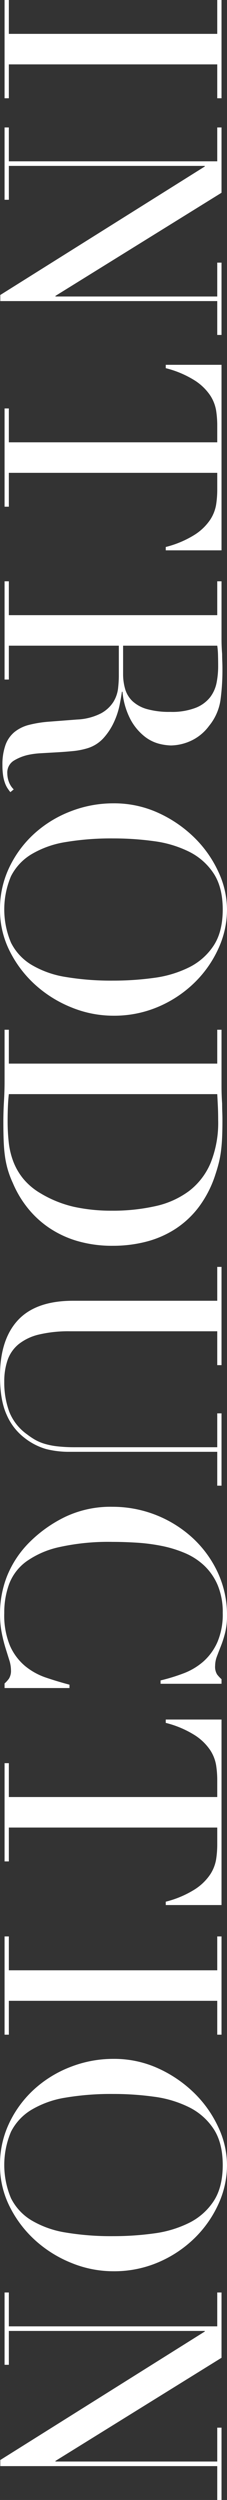
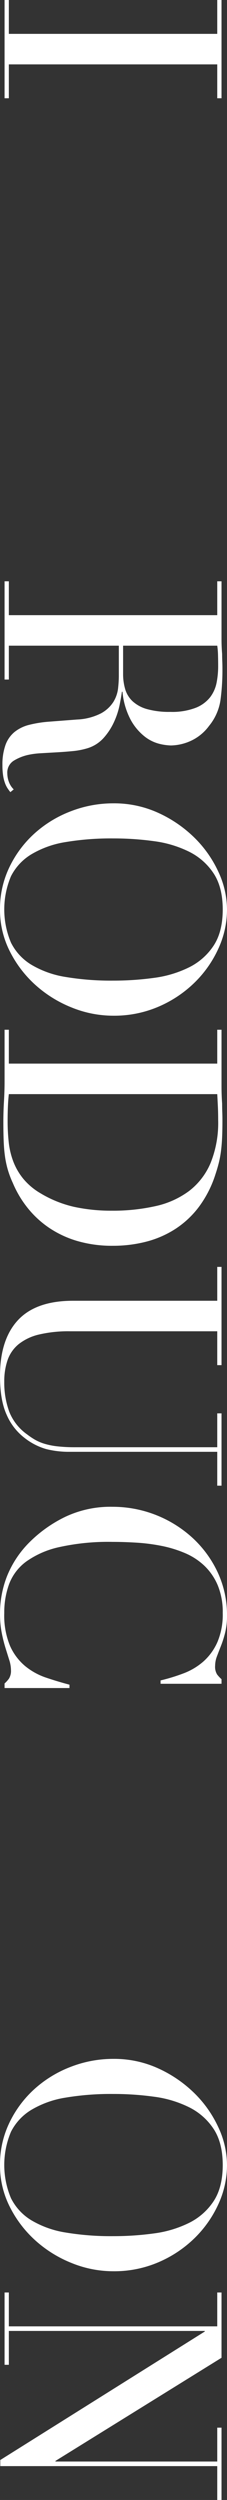
<svg xmlns="http://www.w3.org/2000/svg" viewBox="0 0 74.5 819.285">
  <rect x="0" y="0" width="74.5" height="819.285" fill="#333333" stroke="none" />
  <g>
    <path d="M2.9,0V11.1H71.3V0h1.4V32.2H71.3V21.1H2.9V32.2H1.5V0Z" fill="#fff" />
-     <path d="M2.9,41.769v11.1H71.3v-11.1h1.4v21.4l-54.5,33.8v.2H71.3v-11.1h1.4v23.7H71.3v-11.1H.1v-2l67.1-42.1v-.2H2.9v11.1H1.5v-23.7Z" fill="#fff" />
-     <path d="M2.9,133.856v11.1H71.3v-5.8a32.782,32.782,0,0,0-.35-4.5A12.918,12.918,0,0,0,69,129.606a17.342,17.342,0,0,0-5.05-4.9,32.787,32.787,0,0,0-9.551-4.05v-1.1H72.7v60.8H54.4v-1.1a32.9,32.9,0,0,0,9.551-4.05,17.357,17.357,0,0,0,5.05-4.9,12.926,12.926,0,0,0,1.95-5.05,32.829,32.829,0,0,0,.35-4.5v-5.8H2.9v11.1H1.5v-32.2Z" fill="#fff" />
    <path d="M2.9,190.5v11.1H71.3V190.5h1.4v19q0,1.2.05,2.4t.149,2.4q0,1.2.051,2.4t.05,2.4a73.742,73.742,0,0,1-.65,10.4,17.38,17.38,0,0,1-3.75,8.4,15.418,15.418,0,0,1-6.1,4.95,16.394,16.394,0,0,1-6.4,1.45,17.72,17.72,0,0,1-3.85-.55,12.976,12.976,0,0,1-4.8-2.4,17.917,17.917,0,0,1-4.5-5.35,24.168,24.168,0,0,1-2.75-9.3H40q-.2,1.6-.75,4.35a25.622,25.622,0,0,1-1.851,5.6,20.741,20.741,0,0,1-3.449,5.25,11.705,11.705,0,0,1-5.551,3.4,24.168,24.168,0,0,1-4.549.85q-2.552.248-5.25.4t-5.2.3a25.284,25.284,0,0,0-4.2.55,15.437,15.437,0,0,0-4.7,1.9,4.563,4.563,0,0,0-2.1,4.2,8.007,8.007,0,0,0,.5,2.7,6.684,6.684,0,0,0,1.6,2.5l-1.1.9q-.4-.5-.849-1.15a8.39,8.39,0,0,1-.85-1.65,12.471,12.471,0,0,1-.65-2.45A21.407,21.407,0,0,1,.8,250.8a19.022,19.022,0,0,1,1-6.65,9.855,9.855,0,0,1,2.95-4.25,12.434,12.434,0,0,1,4.8-2.35,38.129,38.129,0,0,1,6.65-1.05l9.1-.7a18.984,18.984,0,0,0,7.8-2,11.045,11.045,0,0,0,4.1-3.75,10.83,10.83,0,0,0,1.55-4.45,38.168,38.168,0,0,0,.25-4v-10H2.9v11.1H1.5V190.5Zm37.5,21.1v9.2a17.469,17.469,0,0,0,.7,5.1,8.886,8.886,0,0,0,2.45,3.95,11.7,11.7,0,0,0,4.75,2.55,26.947,26.947,0,0,0,7.6.9,21.528,21.528,0,0,0,8.351-1.35,11.287,11.287,0,0,0,4.75-3.5,11.548,11.548,0,0,0,2.1-4.8,28.3,28.3,0,0,0,.5-5.25q0-1.8-.05-3.65a25.878,25.878,0,0,0-.25-3.15Z" fill="#fff" />
    <path d="M37.2,263.265a34.769,34.769,0,0,1,14.8,3.15,41.256,41.256,0,0,1,11.8,8.1,37.782,37.782,0,0,1,7.849,11.15,29.452,29.452,0,0,1,2.851,12.4,30.649,30.649,0,0,1-2.851,12.851A36.982,36.982,0,0,1,63.8,322.064,38.707,38.707,0,0,1,52,329.915a36.8,36.8,0,0,1-14.8,2.95,36.342,36.342,0,0,1-13.7-2.7,39.722,39.722,0,0,1-11.9-7.4,37.521,37.521,0,0,1-8.4-11.05A29.92,29.92,0,0,1,0,298.064a31.464,31.464,0,0,1,3.1-13.9,35.619,35.619,0,0,1,8.25-11.05,37.882,37.882,0,0,1,11.9-7.25A38.471,38.471,0,0,1,37.2,263.265Zm0,11.5a90.093,90.093,0,0,0-15.7,1.2,31.613,31.613,0,0,0-11.2,4,17.745,17.745,0,0,0-6.7,7.2,27.967,27.967,0,0,0,0,21.75,17.687,17.687,0,0,0,6.7,7.25,31.652,31.652,0,0,0,11.2,4,90.093,90.093,0,0,0,15.7,1.2,96.689,96.689,0,0,0,13.35-.9,36.556,36.556,0,0,0,11.5-3.45,20.555,20.555,0,0,0,8.05-7.1q3-4.551,3-11.851t-3-11.849a20.524,20.524,0,0,0-8.05-7.1,36.556,36.556,0,0,0-11.5-3.45A96.378,96.378,0,0,0,37.2,274.765Z" fill="#fff" />
    <path d="M2.9,337.463v11.1H71.3v-11.1h1.4v18.6q0,1.4.05,2.8t.149,2.8q0,1.4.051,2.8t.05,2.8q0,3-.1,5.35t-.349,4.4a34.165,34.165,0,0,1-.7,3.9q-.45,1.85-1.15,3.95a36.144,36.144,0,0,1-5.35,10.55,30.379,30.379,0,0,1-7.75,7.3,32.629,32.629,0,0,1-9.6,4.2,43.27,43.27,0,0,1-10.9,1.35,40.631,40.631,0,0,1-11.85-1.6,33.31,33.31,0,0,1-9.3-4.4,31.944,31.944,0,0,1-7-6.55,34.508,34.508,0,0,1-4.75-8.05,30.831,30.831,0,0,1-1.7-4.55,32.182,32.182,0,0,1-.9-4.4q-.3-2.25-.4-4.95t-.1-6.2q0-1.5.049-3.2t.151-3.4q.1-1.7.15-3.35t.05-3.15v-17Zm0,21.1q-.2,1.7-.3,3.951t-.1,4.95a64.478,64.478,0,0,0,.35,6.75,25.6,25.6,0,0,0,1.5,6.4,20.434,20.434,0,0,0,3.3,5.7,21.239,21.239,0,0,0,5.651,4.75,37.537,37.537,0,0,0,11.05,4.451,57.187,57.187,0,0,0,12.35,1.25,63.45,63.45,0,0,0,14.35-1.5,28.71,28.71,0,0,0,11-4.951,22.618,22.618,0,0,0,7.05-9.149,35.132,35.132,0,0,0,2.5-14.1q0-2.5-.1-4.549t-.2-3.951Z" fill="#fff" />
    <path d="M72.7,415.182v32.2H71.3v-11.1H23a42.006,42.006,0,0,0-10.15,1.05,16.942,16.942,0,0,0-6.7,3.15,11.672,11.672,0,0,0-3.649,5.2,21.152,21.152,0,0,0-1.1,7.1,27.522,27.522,0,0,0,1.651,9.9,16.539,16.539,0,0,0,5.849,7.4,23.8,23.8,0,0,0,2.6,1.75,15.225,15.225,0,0,0,3.05,1.3,23.85,23.85,0,0,0,4.2.85,51.029,51.029,0,0,0,6.05.3H71.3v-11.1h1.4v23.7H71.3v-11.1H22.8a30.311,30.311,0,0,1-7.651-.9A20.721,20.721,0,0,1,8,471.182a19.04,19.04,0,0,1-5.8-7.5q-2.2-4.8-2.2-12.7,0-12,5.9-18.35t18.1-6.35H71.3v-11.1Z" fill="#fff" />
    <path d="M1.5,553.2v-1.5a9.66,9.66,0,0,0,1.45-1.6,4.826,4.826,0,0,0,.65-2.8,10.932,10.932,0,0,0-.55-3.25q-.55-1.75-1.25-4A49.007,49.007,0,0,1,.55,535,32.4,32.4,0,0,1,0,528.8a33.7,33.7,0,0,1,2.3-12.25A33.218,33.218,0,0,1,9.8,505.3a43.244,43.244,0,0,1,11.6-8.2,34.642,34.642,0,0,1,15.5-3.3A38.805,38.805,0,0,1,63.2,504a36.1,36.1,0,0,1,8.25,11.3,33.02,33.02,0,0,1,3.05,14.2,22.736,22.736,0,0,1-.6,5.5,34.543,34.543,0,0,1-1.349,4.3q-.75,1.9-1.35,3.5a8.794,8.794,0,0,0-.6,3.1,4.78,4.78,0,0,0,.65,2.851,10.7,10.7,0,0,0,1.45,1.55v1.5h-20v-1.1a60.737,60.737,0,0,0,7.5-2.3,21.288,21.288,0,0,0,6.55-3.9,18.5,18.5,0,0,0,4.6-6.351A23.07,23.07,0,0,0,73.1,528.6a22.75,22.75,0,0,0-1.65-9.1,19.175,19.175,0,0,0-4.4-6.4,21.362,21.362,0,0,0-6.4-4.151,38.888,38.888,0,0,0-7.7-2.349,60.757,60.757,0,0,0-8.2-1.05q-4.152-.25-7.851-.25A74.287,74.287,0,0,0,19.5,507a29.525,29.525,0,0,0-10.9,4.75A16.305,16.305,0,0,0,3,519.1a27.039,27.039,0,0,0-1.6,9.5,25.9,25.9,0,0,0,1.9,10.8A18.3,18.3,0,0,0,8.25,546a21.8,21.8,0,0,0,6.9,3.8Q19,551.1,22.8,552.1v1.1Z" fill="#fff" />
-     <path d="M2.9,577.818v11.1H71.3v-5.8a32.782,32.782,0,0,0-.35-4.5A12.918,12.918,0,0,0,69,573.568a17.342,17.342,0,0,0-5.05-4.9,32.787,32.787,0,0,0-9.551-4.05v-1.1H72.7v60.8H54.4v-1.1a32.9,32.9,0,0,0,9.551-4.05,17.357,17.357,0,0,0,5.05-4.9,12.926,12.926,0,0,0,1.95-5.05,32.829,32.829,0,0,0,.35-4.5v-5.8H2.9v11.1H1.5v-32.2Z" fill="#fff" />
-     <path d="M2.9,634.6v11.1H71.3V634.6h1.4v32.2H71.3V655.7H2.9v11.1H1.5V634.6Z" fill="#fff" />
    <path d="M37.2,674.727a34.769,34.769,0,0,1,14.8,3.15,41.256,41.256,0,0,1,11.8,8.1,37.782,37.782,0,0,1,7.849,11.15,29.452,29.452,0,0,1,2.851,12.4,30.649,30.649,0,0,1-2.851,12.851A36.982,36.982,0,0,1,63.8,733.526,38.707,38.707,0,0,1,52,741.377a36.8,36.8,0,0,1-14.8,2.95,36.342,36.342,0,0,1-13.7-2.7,39.722,39.722,0,0,1-11.9-7.4,37.521,37.521,0,0,1-8.4-11.05A29.92,29.92,0,0,1,0,709.526a31.464,31.464,0,0,1,3.1-13.9,35.619,35.619,0,0,1,8.25-11.05,37.882,37.882,0,0,1,11.9-7.25A38.471,38.471,0,0,1,37.2,674.727Zm0,11.5a90.093,90.093,0,0,0-15.7,1.2,31.613,31.613,0,0,0-11.2,4,17.745,17.745,0,0,0-6.7,7.2,27.967,27.967,0,0,0,0,21.75,17.687,17.687,0,0,0,6.7,7.25,31.652,31.652,0,0,0,11.2,4,90.093,90.093,0,0,0,15.7,1.2,96.689,96.689,0,0,0,13.35-.9,36.556,36.556,0,0,0,11.5-3.45,20.555,20.555,0,0,0,8.05-7.1q3-4.551,3-11.851t-3-11.849a20.524,20.524,0,0,0-8.05-7.1,36.556,36.556,0,0,0-11.5-3.45A96.378,96.378,0,0,0,37.2,686.227Z" fill="#fff" />
    <path d="M2.9,751.285v11.1H71.3v-11.1h1.4v21.4l-54.5,33.8v.2H71.3v-11.1h1.4v23.7H71.3v-11.1H.1v-2l67.1-42.1v-.2H2.9v11.1H1.5v-23.7Z" fill="#fff" />
  </g>
</svg>